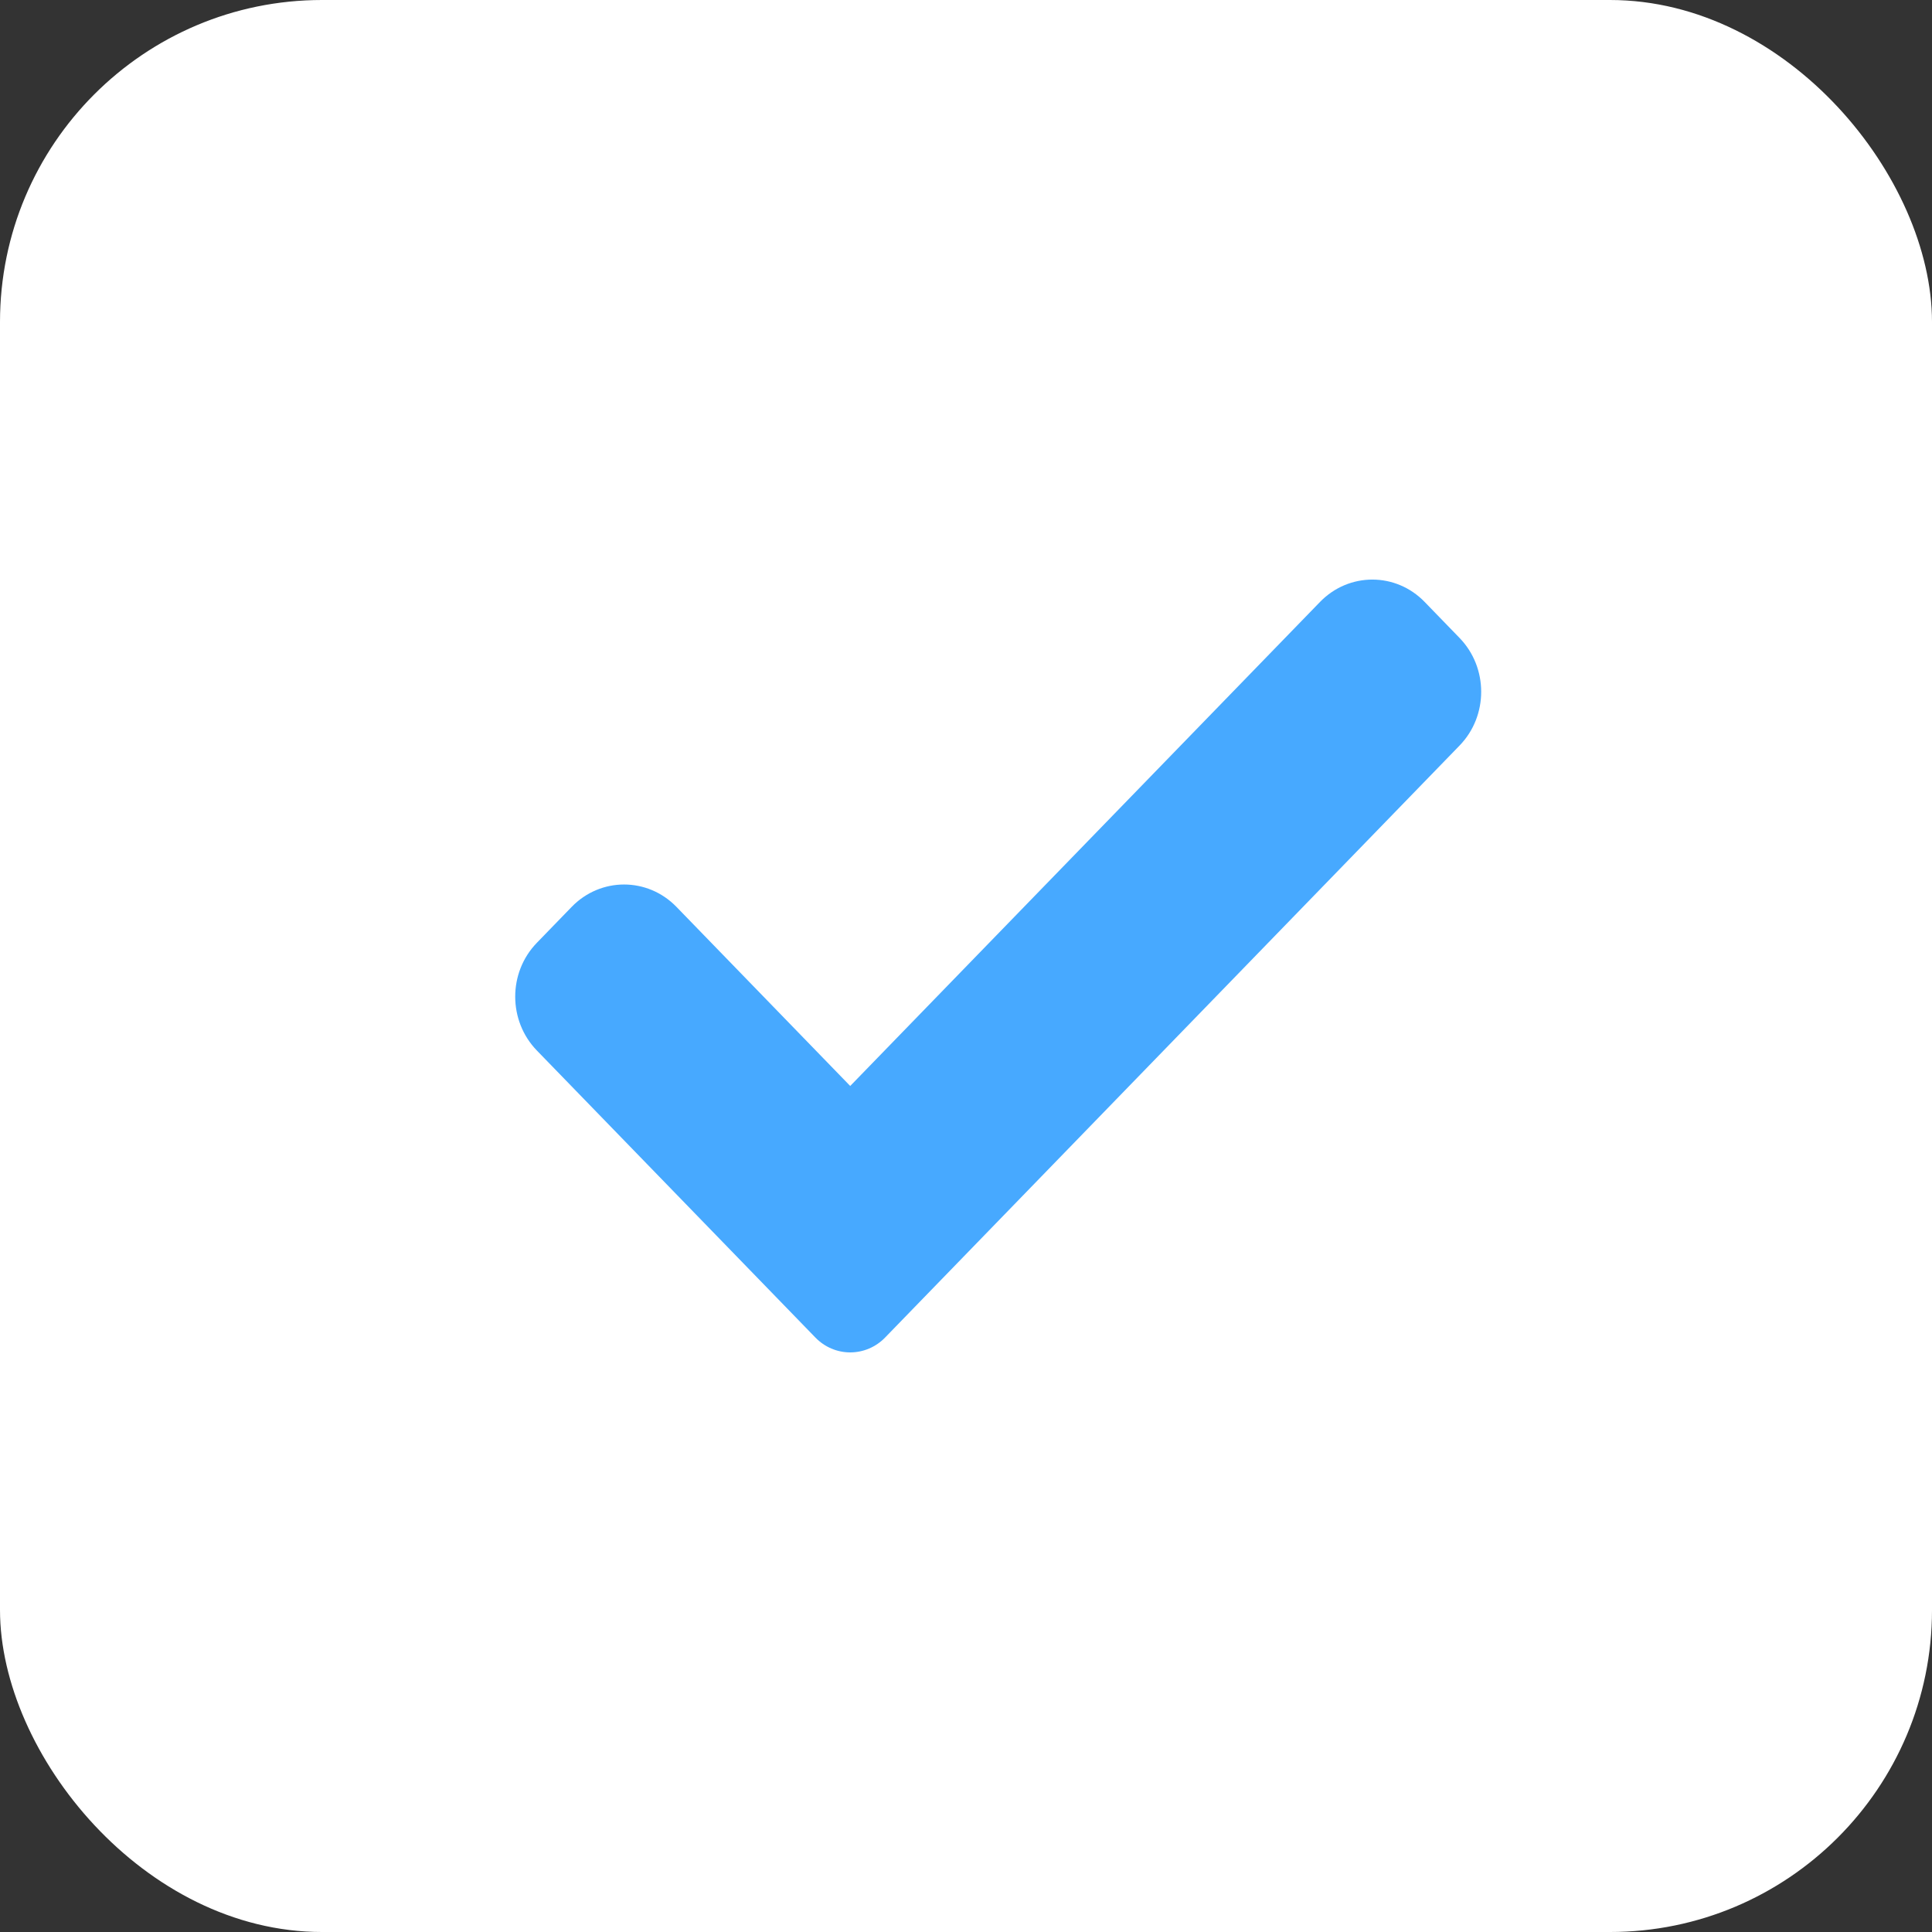
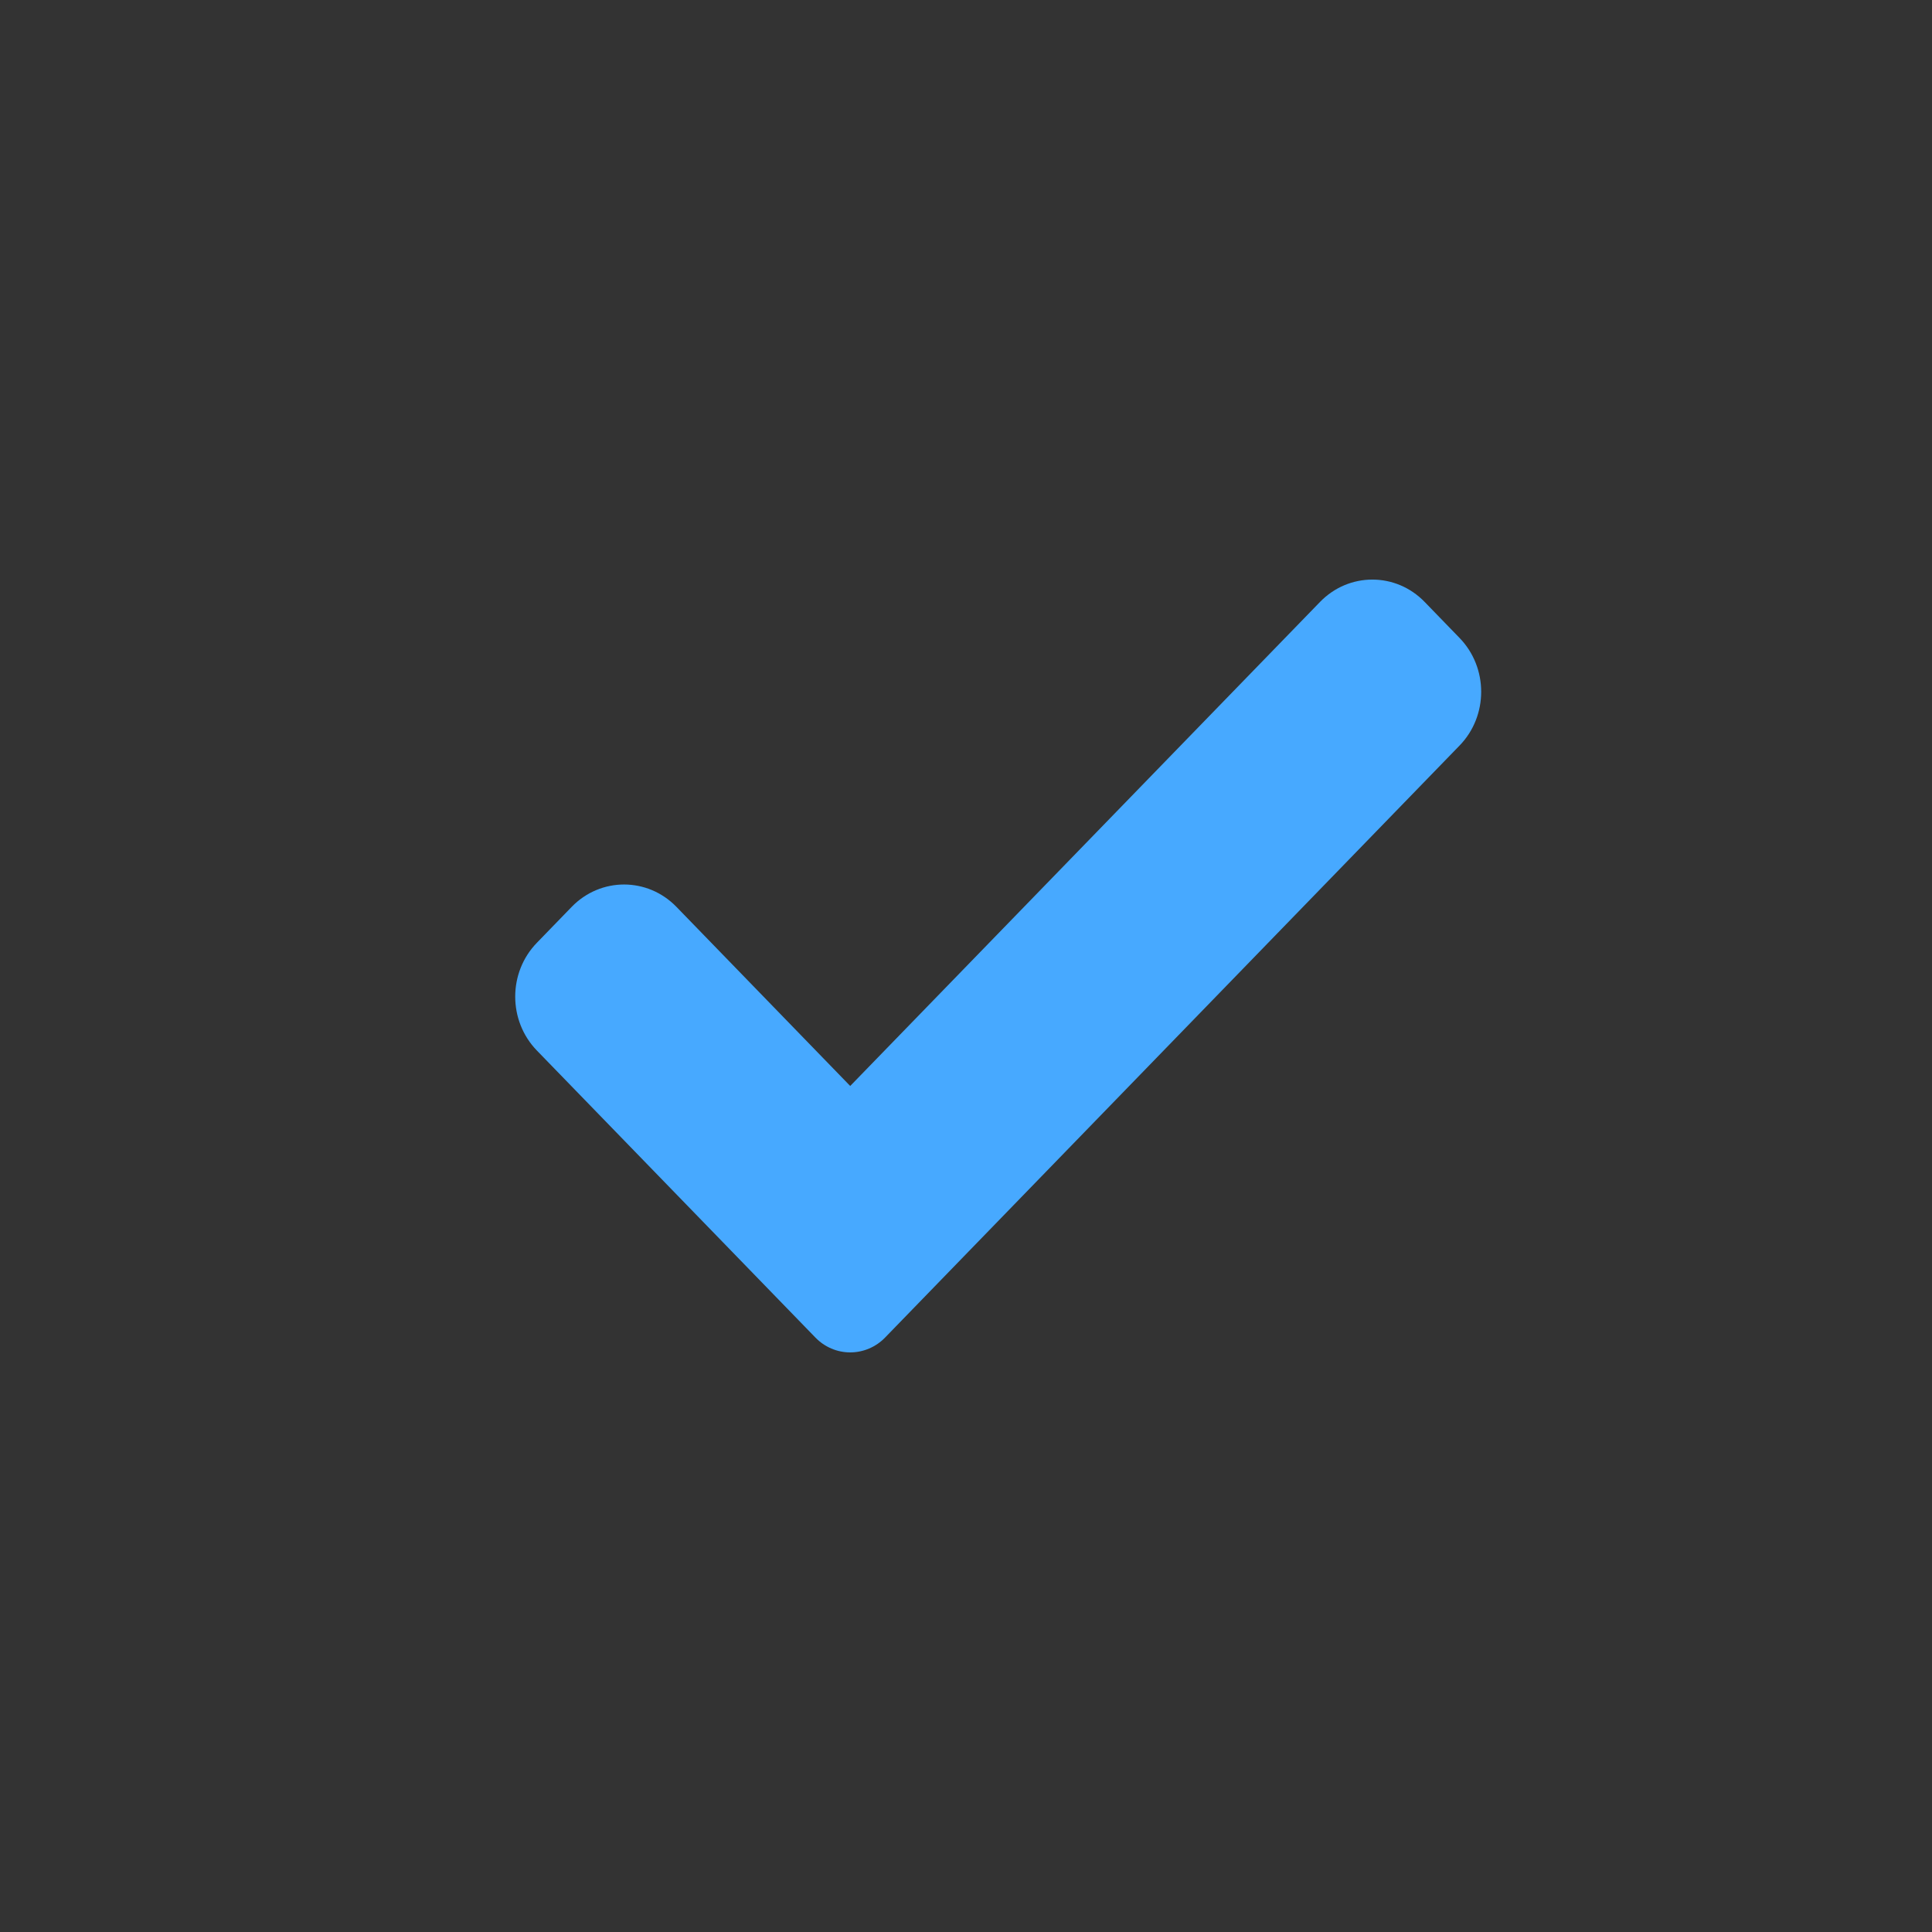
<svg xmlns="http://www.w3.org/2000/svg" width="30" height="30" viewBox="0 0 30 30" fill="none">
  <rect x="0" y="0" width="30" height="30" fill="#333333" stroke="none" />
-   <rect width="30" height="30" rx="5" fill="white" />
  <path d="M13.744 20.769C13.601 20.917 13.405 21 13.202 21C12.999 21 12.804 20.917 12.661 20.769L8.337 16.313C7.888 15.85 7.888 15.101 8.337 14.639L8.878 14.081C9.327 13.619 10.054 13.619 10.503 14.081L13.202 16.863L20.497 9.347C20.946 8.884 21.674 8.884 22.122 9.347L22.663 9.905C23.112 10.367 23.112 11.117 22.663 11.578L13.744 20.769Z" fill="#47A9FF" />
</svg>